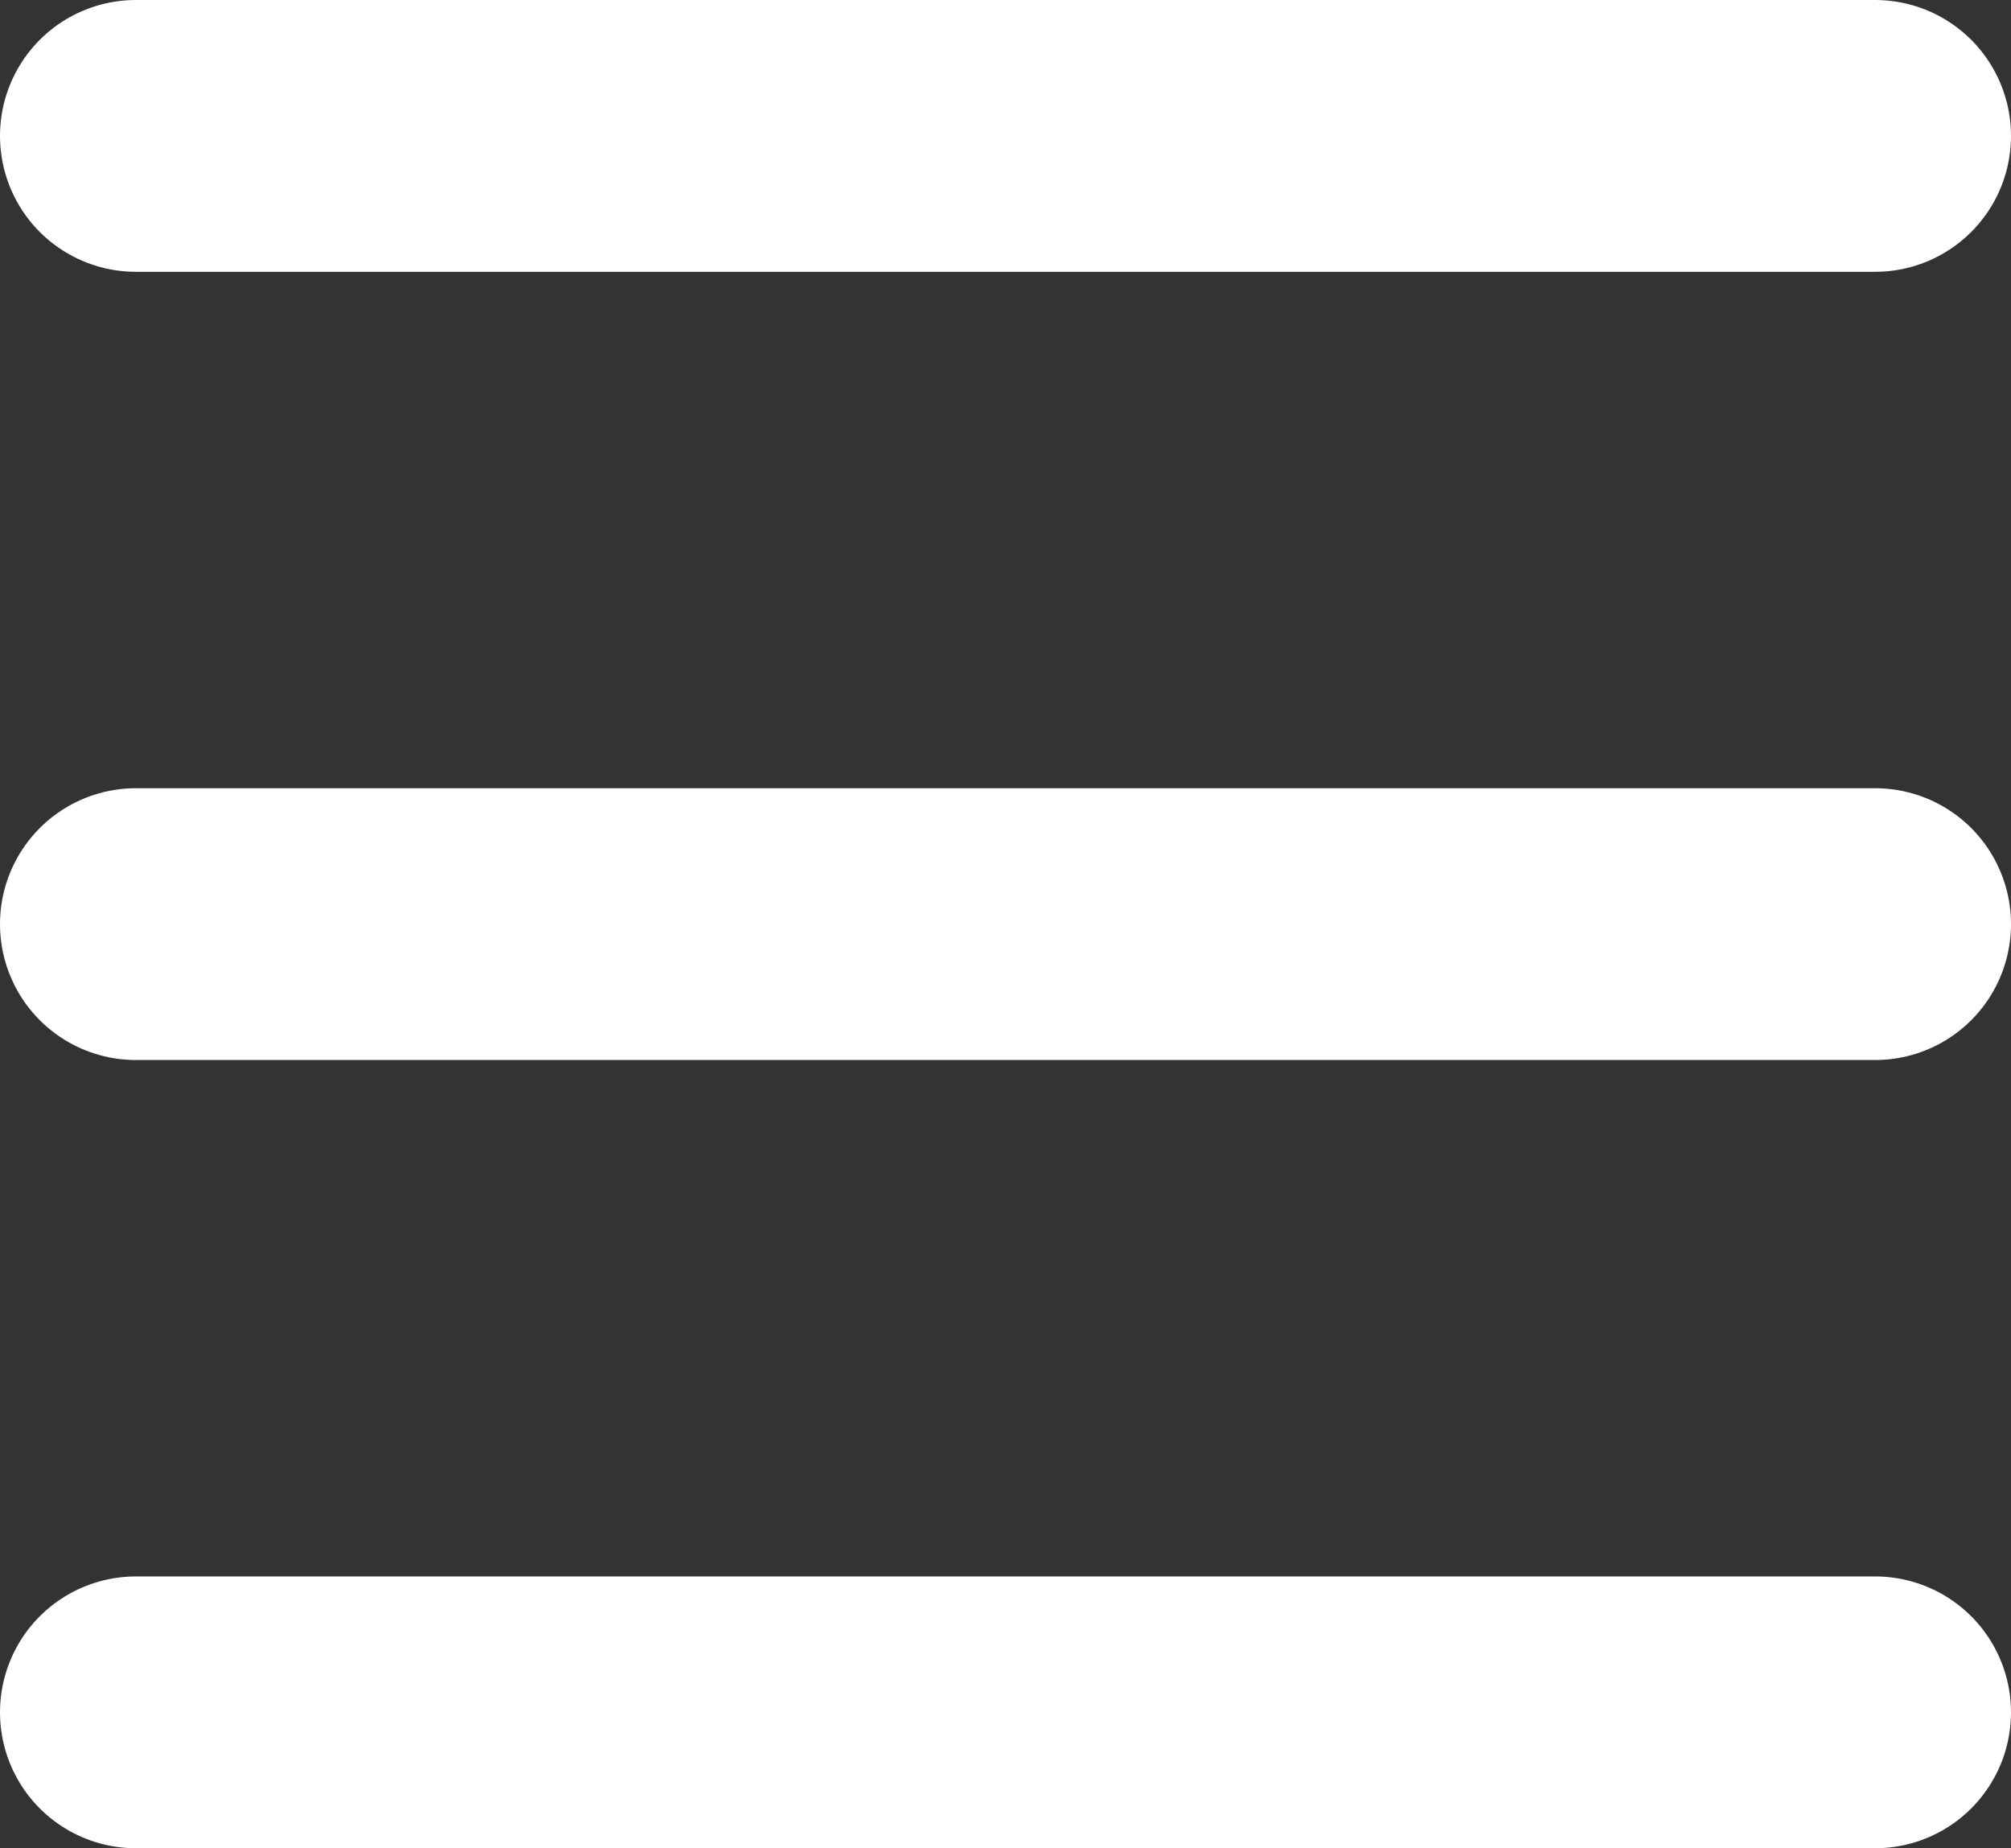
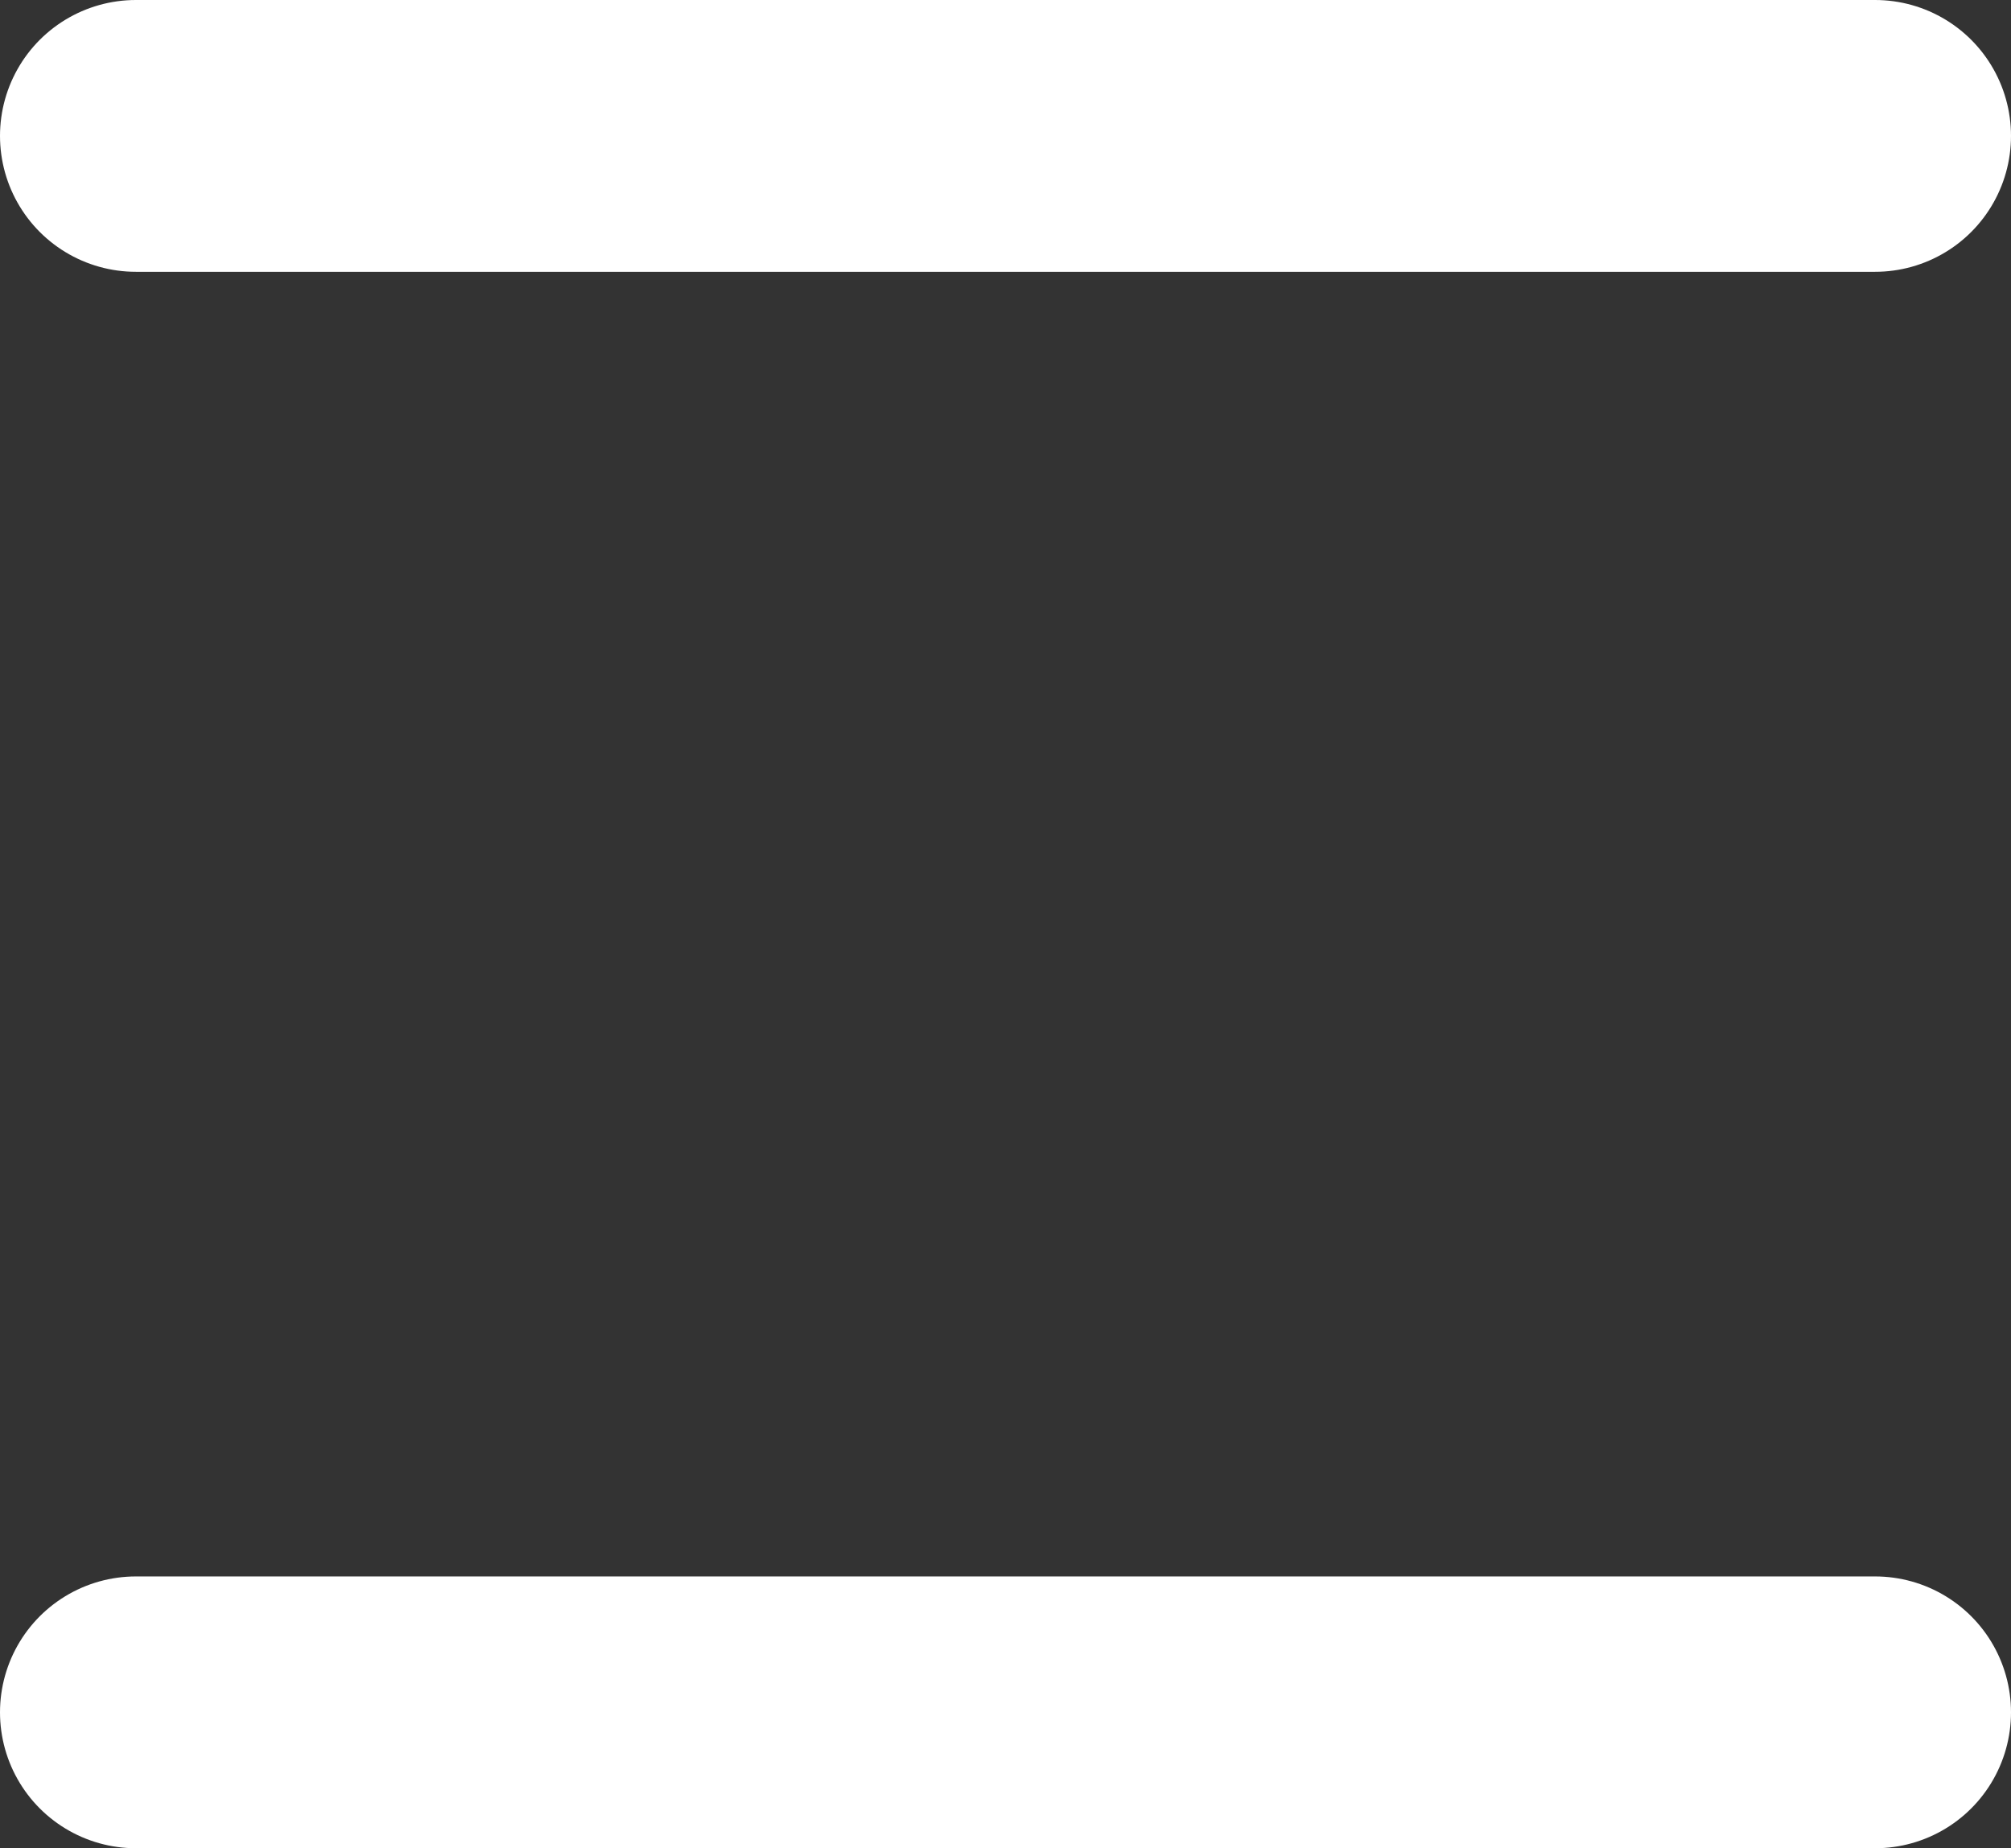
<svg xmlns="http://www.w3.org/2000/svg" width="74" height="68" viewBox="0 0 74 68" fill="none">
  <rect x="0" y="0" width="74" height="68" fill="#333333" stroke="none" />
-   <path d="M5 34H69M5 5H69M5 63H69" stroke="white" stroke-width="10" stroke-linecap="round" stroke-linejoin="round" />
+   <path d="M5 34M5 5H69M5 63H69" stroke="white" stroke-width="10" stroke-linecap="round" stroke-linejoin="round" />
</svg>